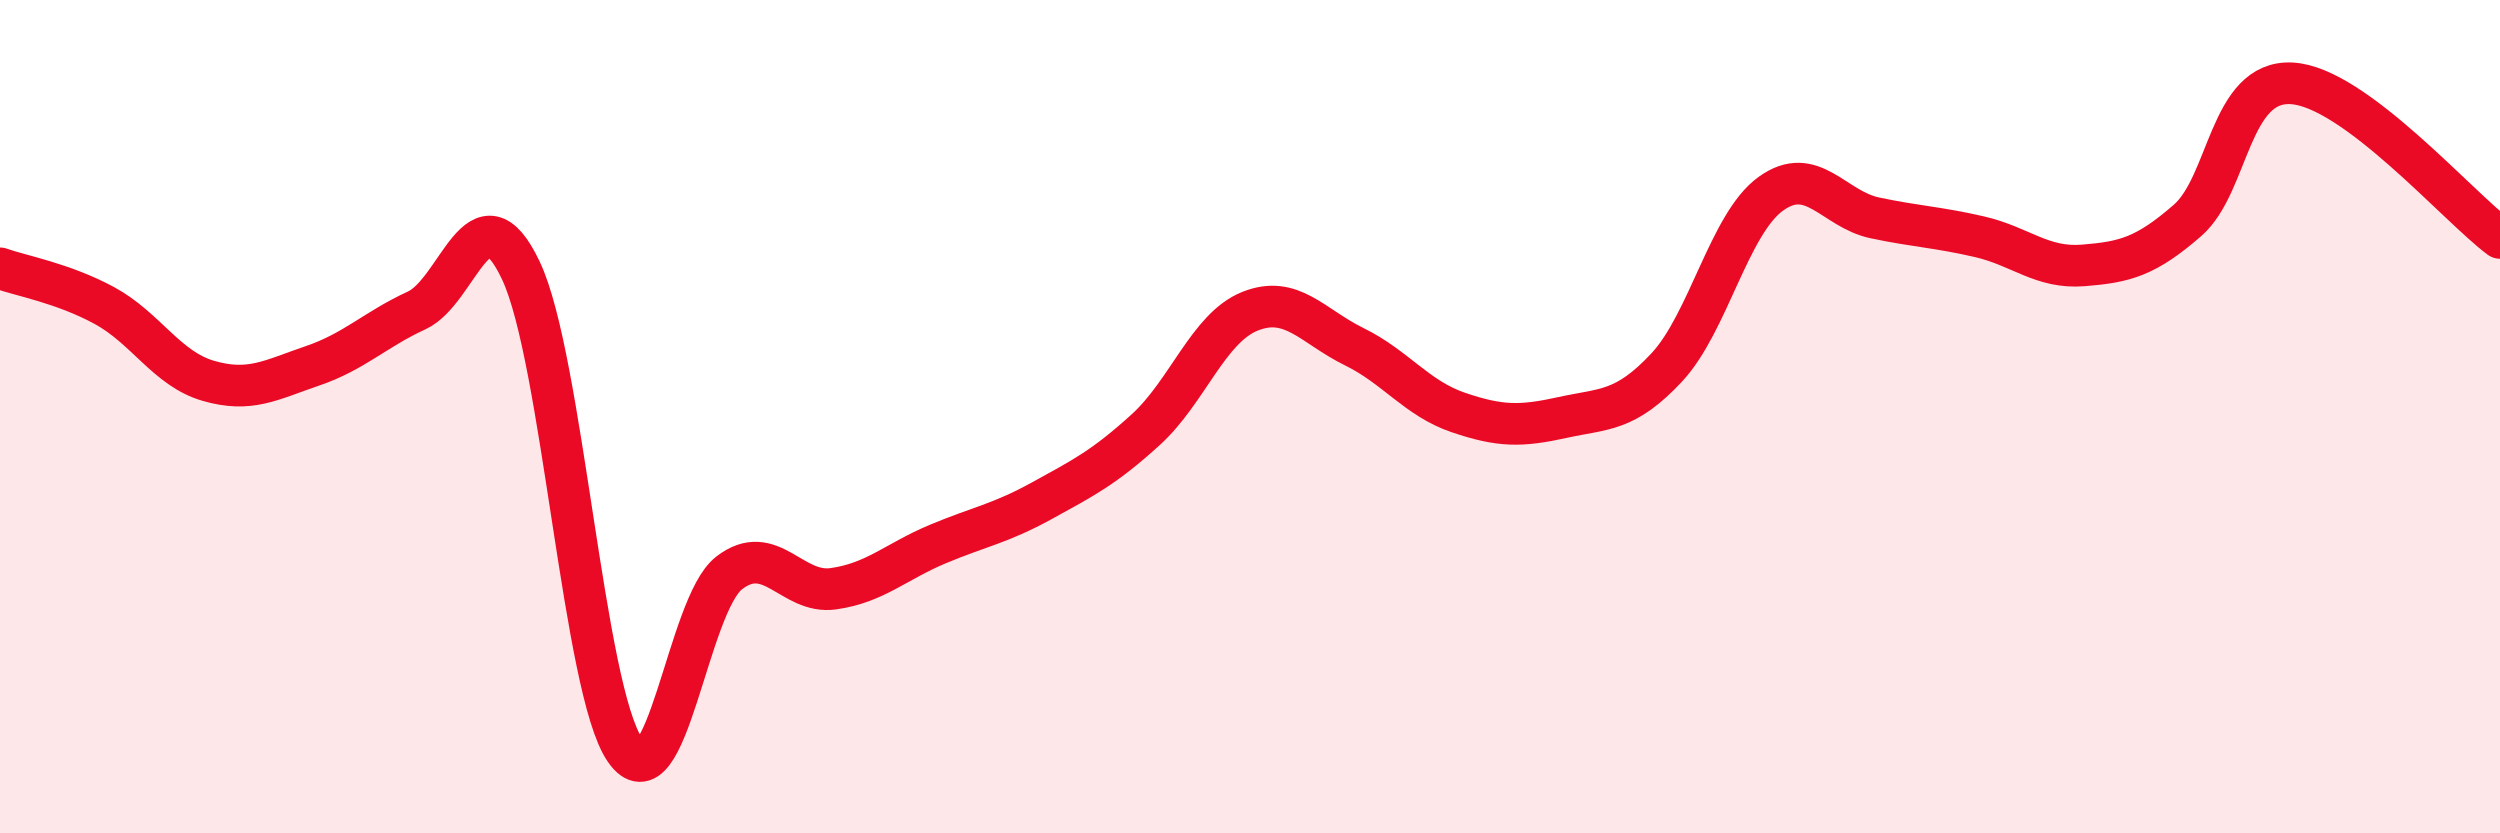
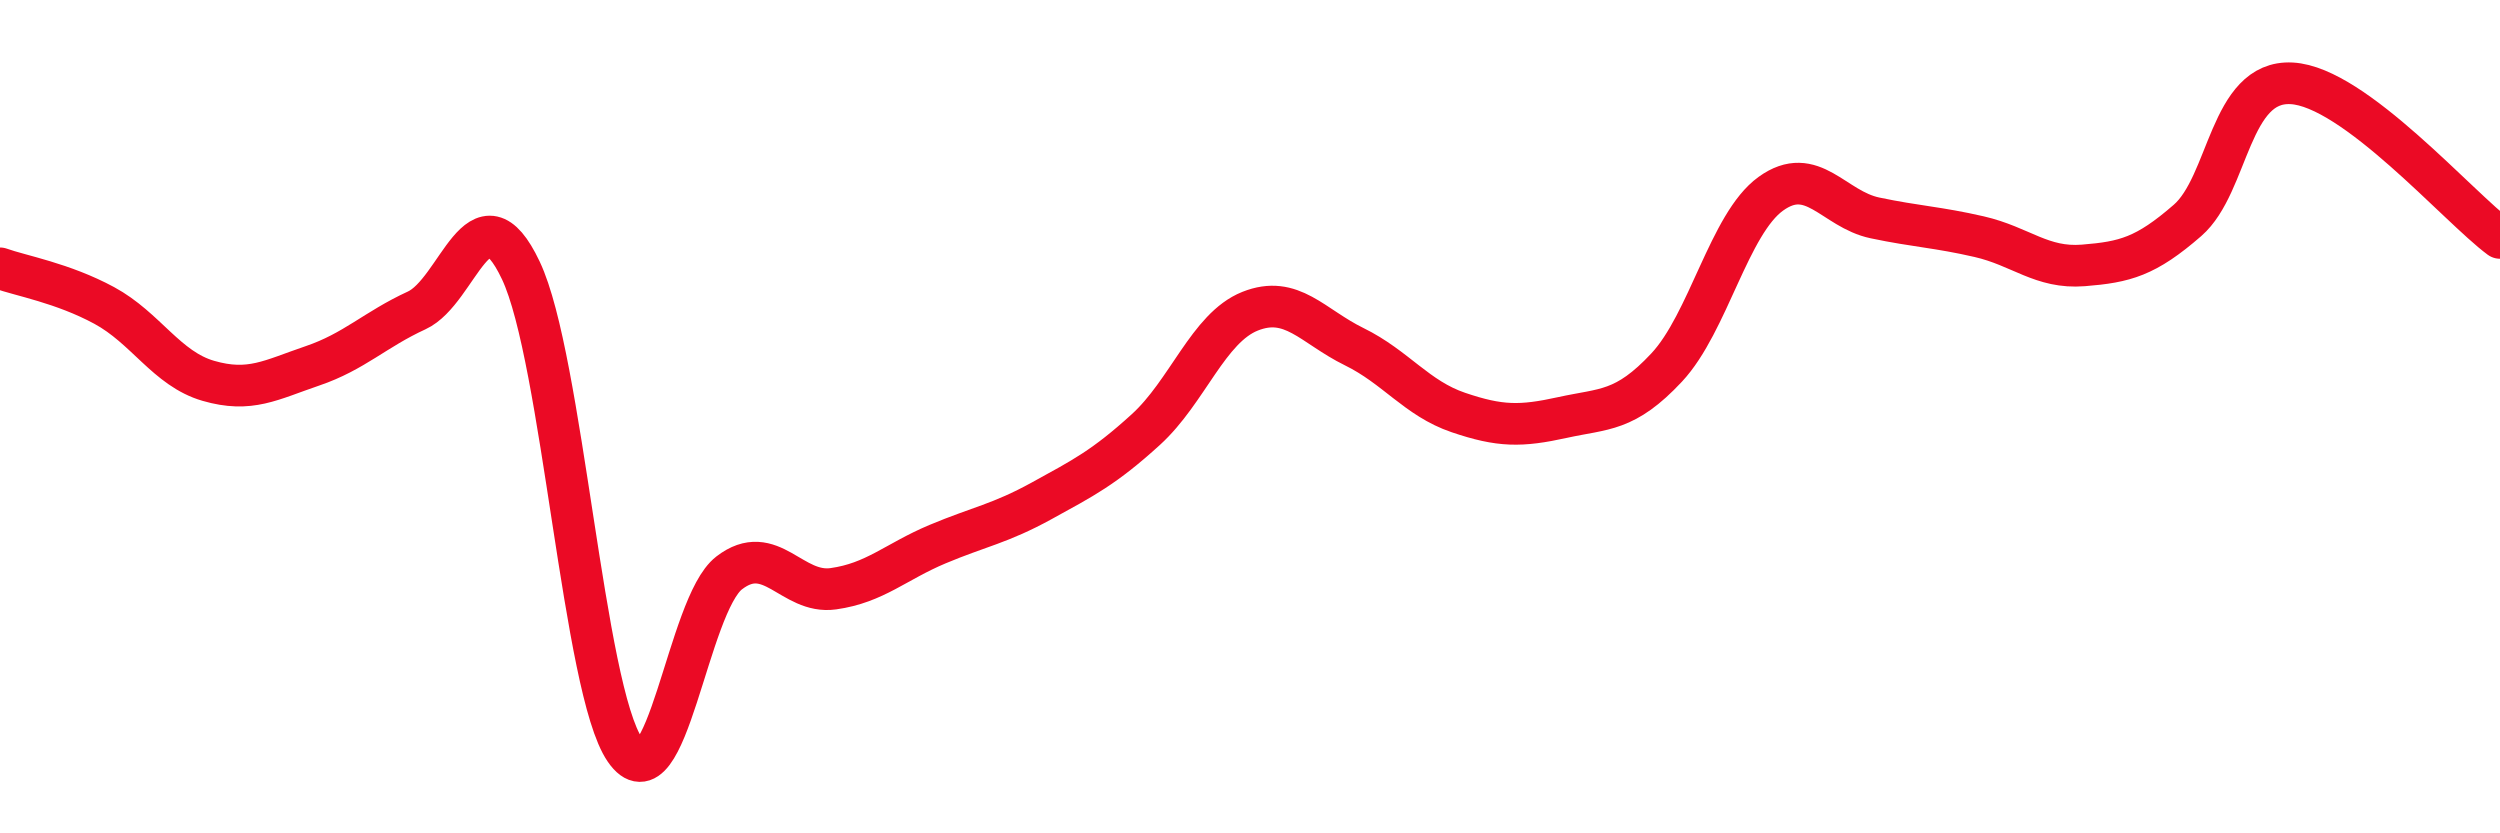
<svg xmlns="http://www.w3.org/2000/svg" width="60" height="20" viewBox="0 0 60 20">
-   <path d="M 0,6.44 C 0.5,6.62 1.5,6.79 2.5,7.33 C 3.5,7.87 4,8.85 5,9.14 C 6,9.43 6.5,9.12 7.5,8.78 C 8.5,8.44 9,7.91 10,7.45 C 11,6.99 11.5,4.38 12.5,6.49 C 13.5,8.6 14,16.55 15,18 C 16,19.45 16.5,14.52 17.5,13.75 C 18.5,12.98 19,14.27 20,14.13 C 21,13.99 21.5,13.48 22.5,13.06 C 23.5,12.64 24,12.57 25,12.02 C 26,11.47 26.5,11.22 27.5,10.31 C 28.5,9.4 29,7.87 30,7.47 C 31,7.07 31.5,7.83 32.5,8.32 C 33.5,8.81 34,9.56 35,9.9 C 36,10.24 36.5,10.24 37.5,10.02 C 38.5,9.8 39,9.89 40,8.82 C 41,7.75 41.5,5.37 42.5,4.65 C 43.5,3.93 44,5.02 45,5.23 C 46,5.44 46.5,5.45 47.5,5.68 C 48.5,5.91 49,6.45 50,6.37 C 51,6.29 51.5,6.16 52.5,5.29 C 53.5,4.42 53.5,1.92 55,2 C 56.5,2.08 59,4.97 60,5.71L60 20L0 20Z" fill="#EB0A25" opacity="0.1" stroke-linecap="round" stroke-linejoin="round" />
  <path d="M 0,6.44 C 0.5,6.62 1.5,6.79 2.5,7.33 C 3.5,7.87 4,8.85 5,9.14 C 6,9.43 6.5,9.12 7.5,8.78 C 8.5,8.44 9,7.91 10,7.45 C 11,6.99 11.5,4.38 12.5,6.49 C 13.5,8.6 14,16.55 15,18 C 16,19.45 16.5,14.52 17.5,13.75 C 18.5,12.98 19,14.27 20,14.13 C 21,13.99 21.5,13.48 22.5,13.06 C 23.5,12.64 24,12.57 25,12.02 C 26,11.47 26.5,11.22 27.5,10.31 C 28.5,9.4 29,7.87 30,7.47 C 31,7.07 31.5,7.83 32.5,8.32 C 33.5,8.81 34,9.56 35,9.9 C 36,10.24 36.5,10.24 37.5,10.02 C 38.5,9.8 39,9.89 40,8.82 C 41,7.75 41.5,5.37 42.5,4.65 C 43.5,3.93 44,5.02 45,5.23 C 46,5.44 46.5,5.45 47.5,5.68 C 48.5,5.91 49,6.45 50,6.37 C 51,6.29 51.5,6.16 52.5,5.29 C 53.5,4.42 53.5,1.92 55,2 C 56.5,2.08 59,4.97 60,5.71" stroke="#EB0A25" stroke-width="1" fill="none" stroke-linecap="round" stroke-linejoin="round" />
</svg>